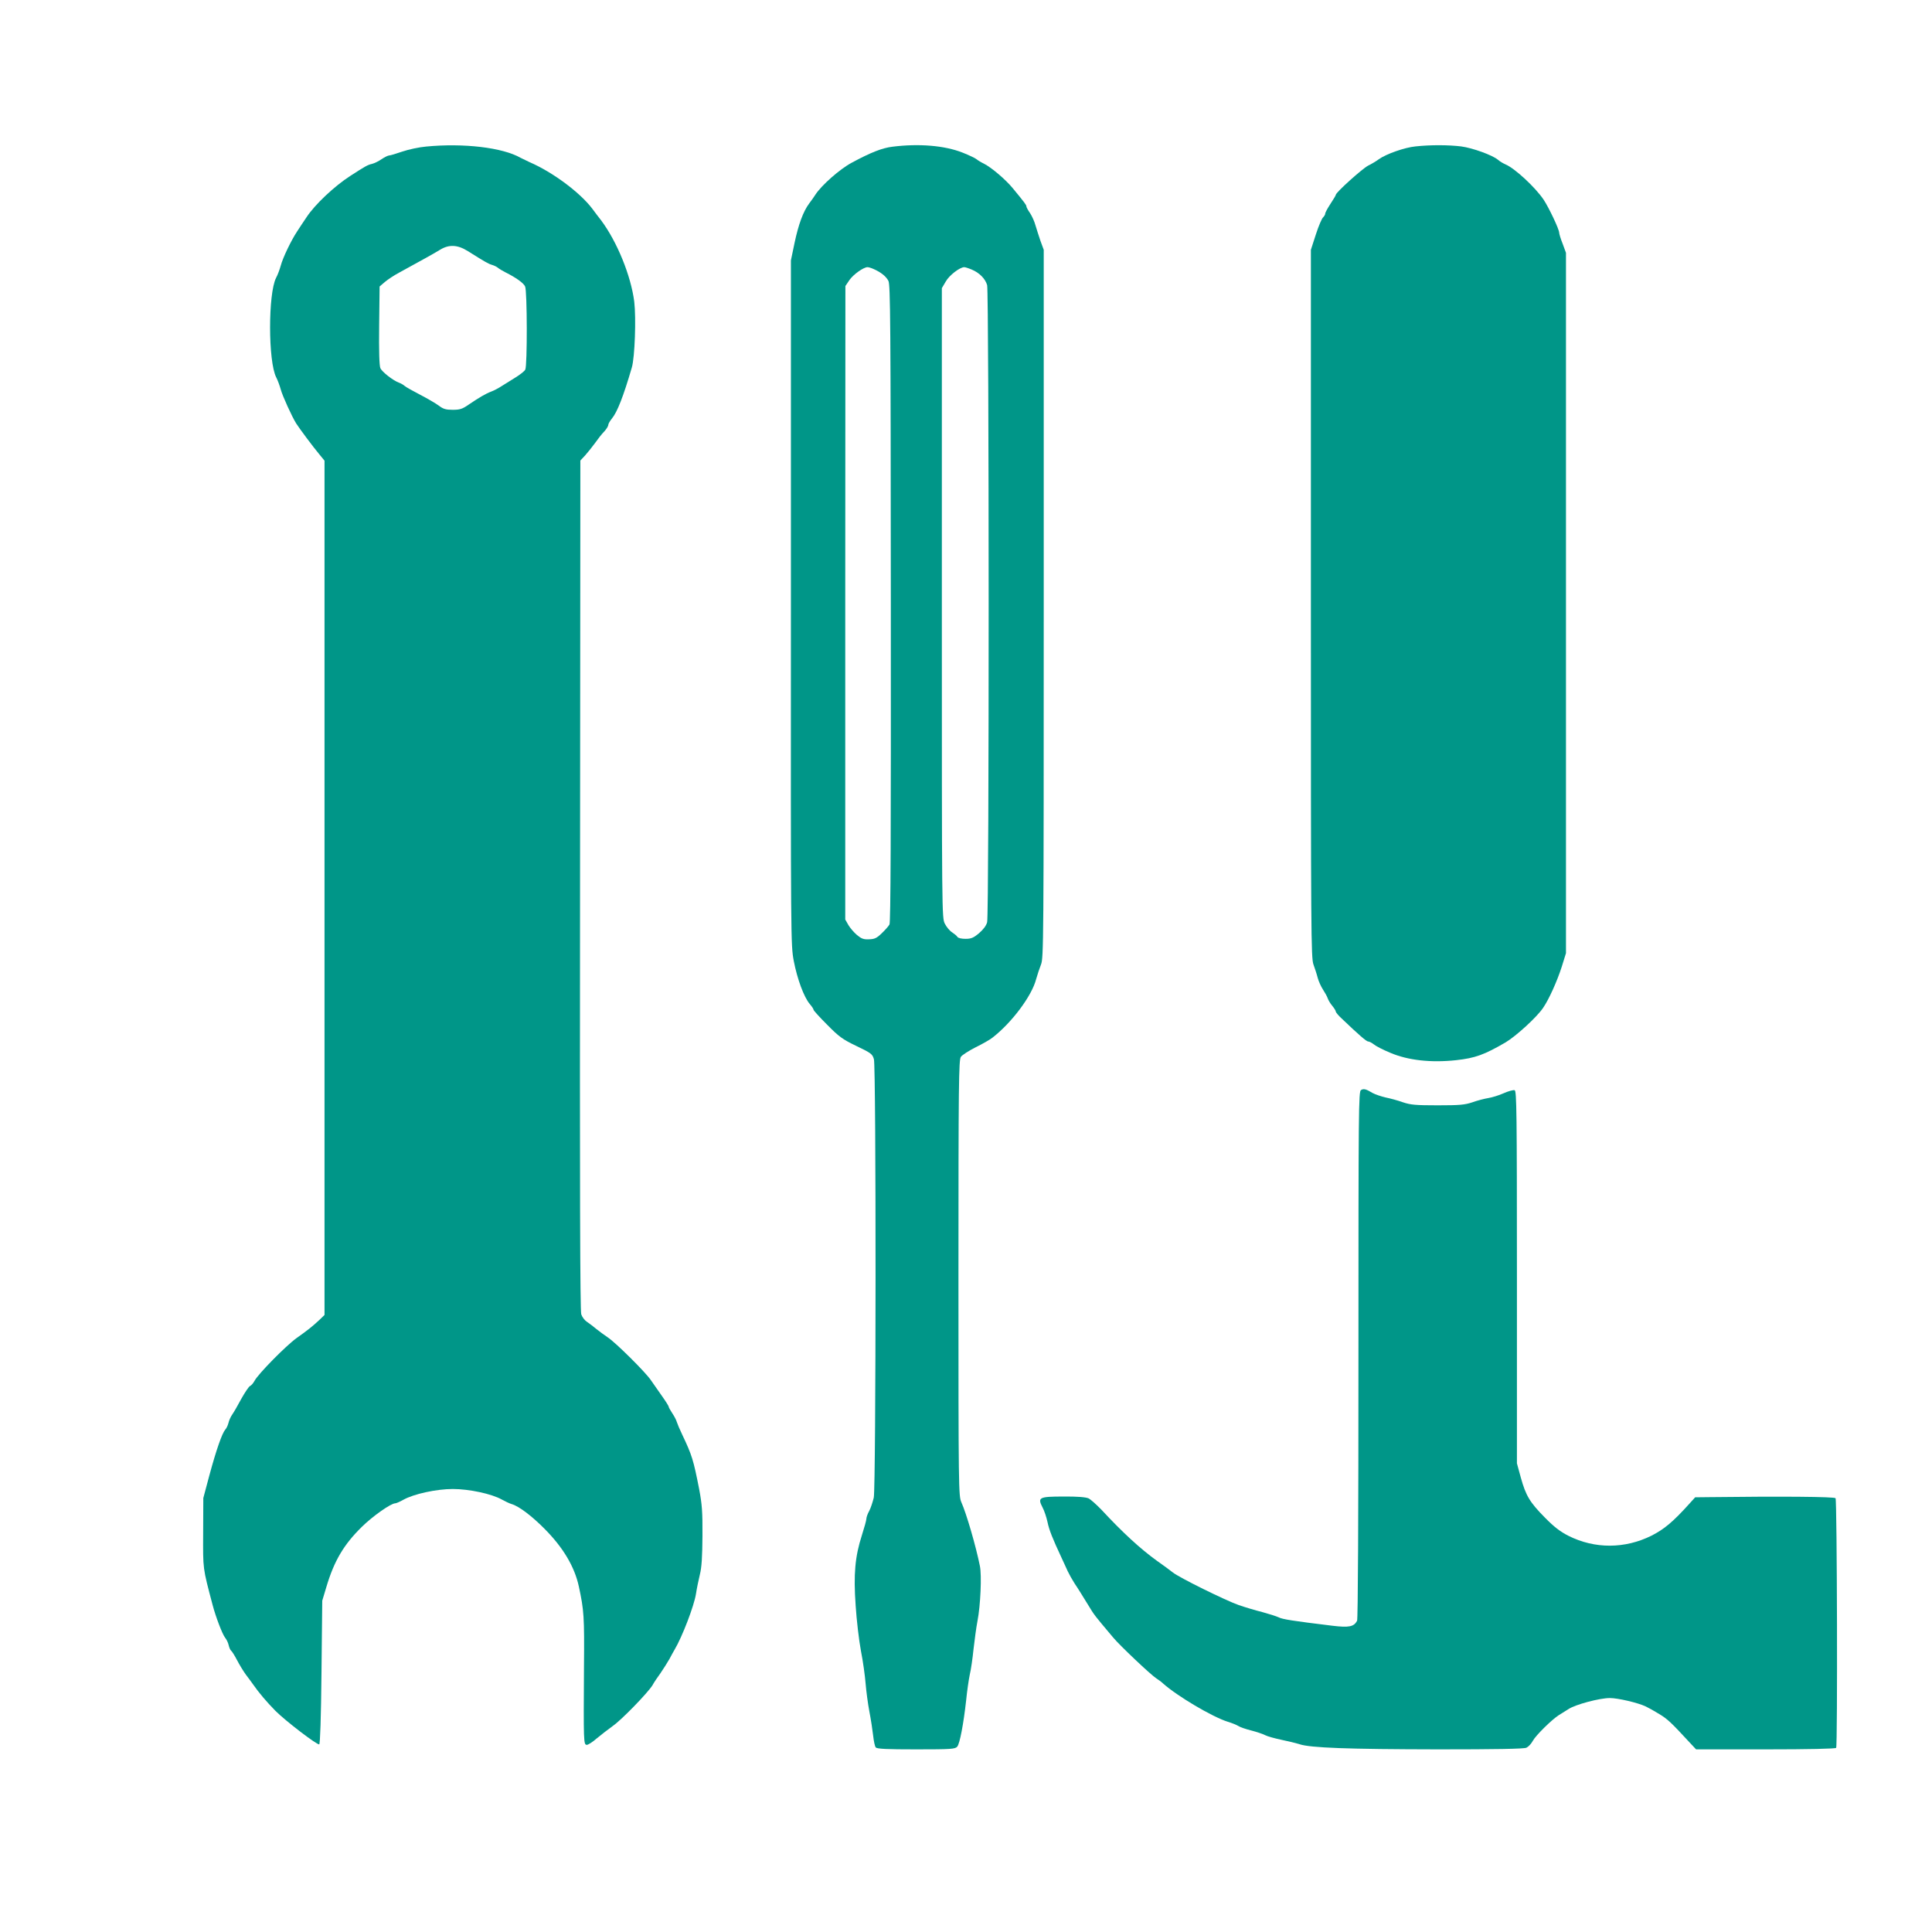
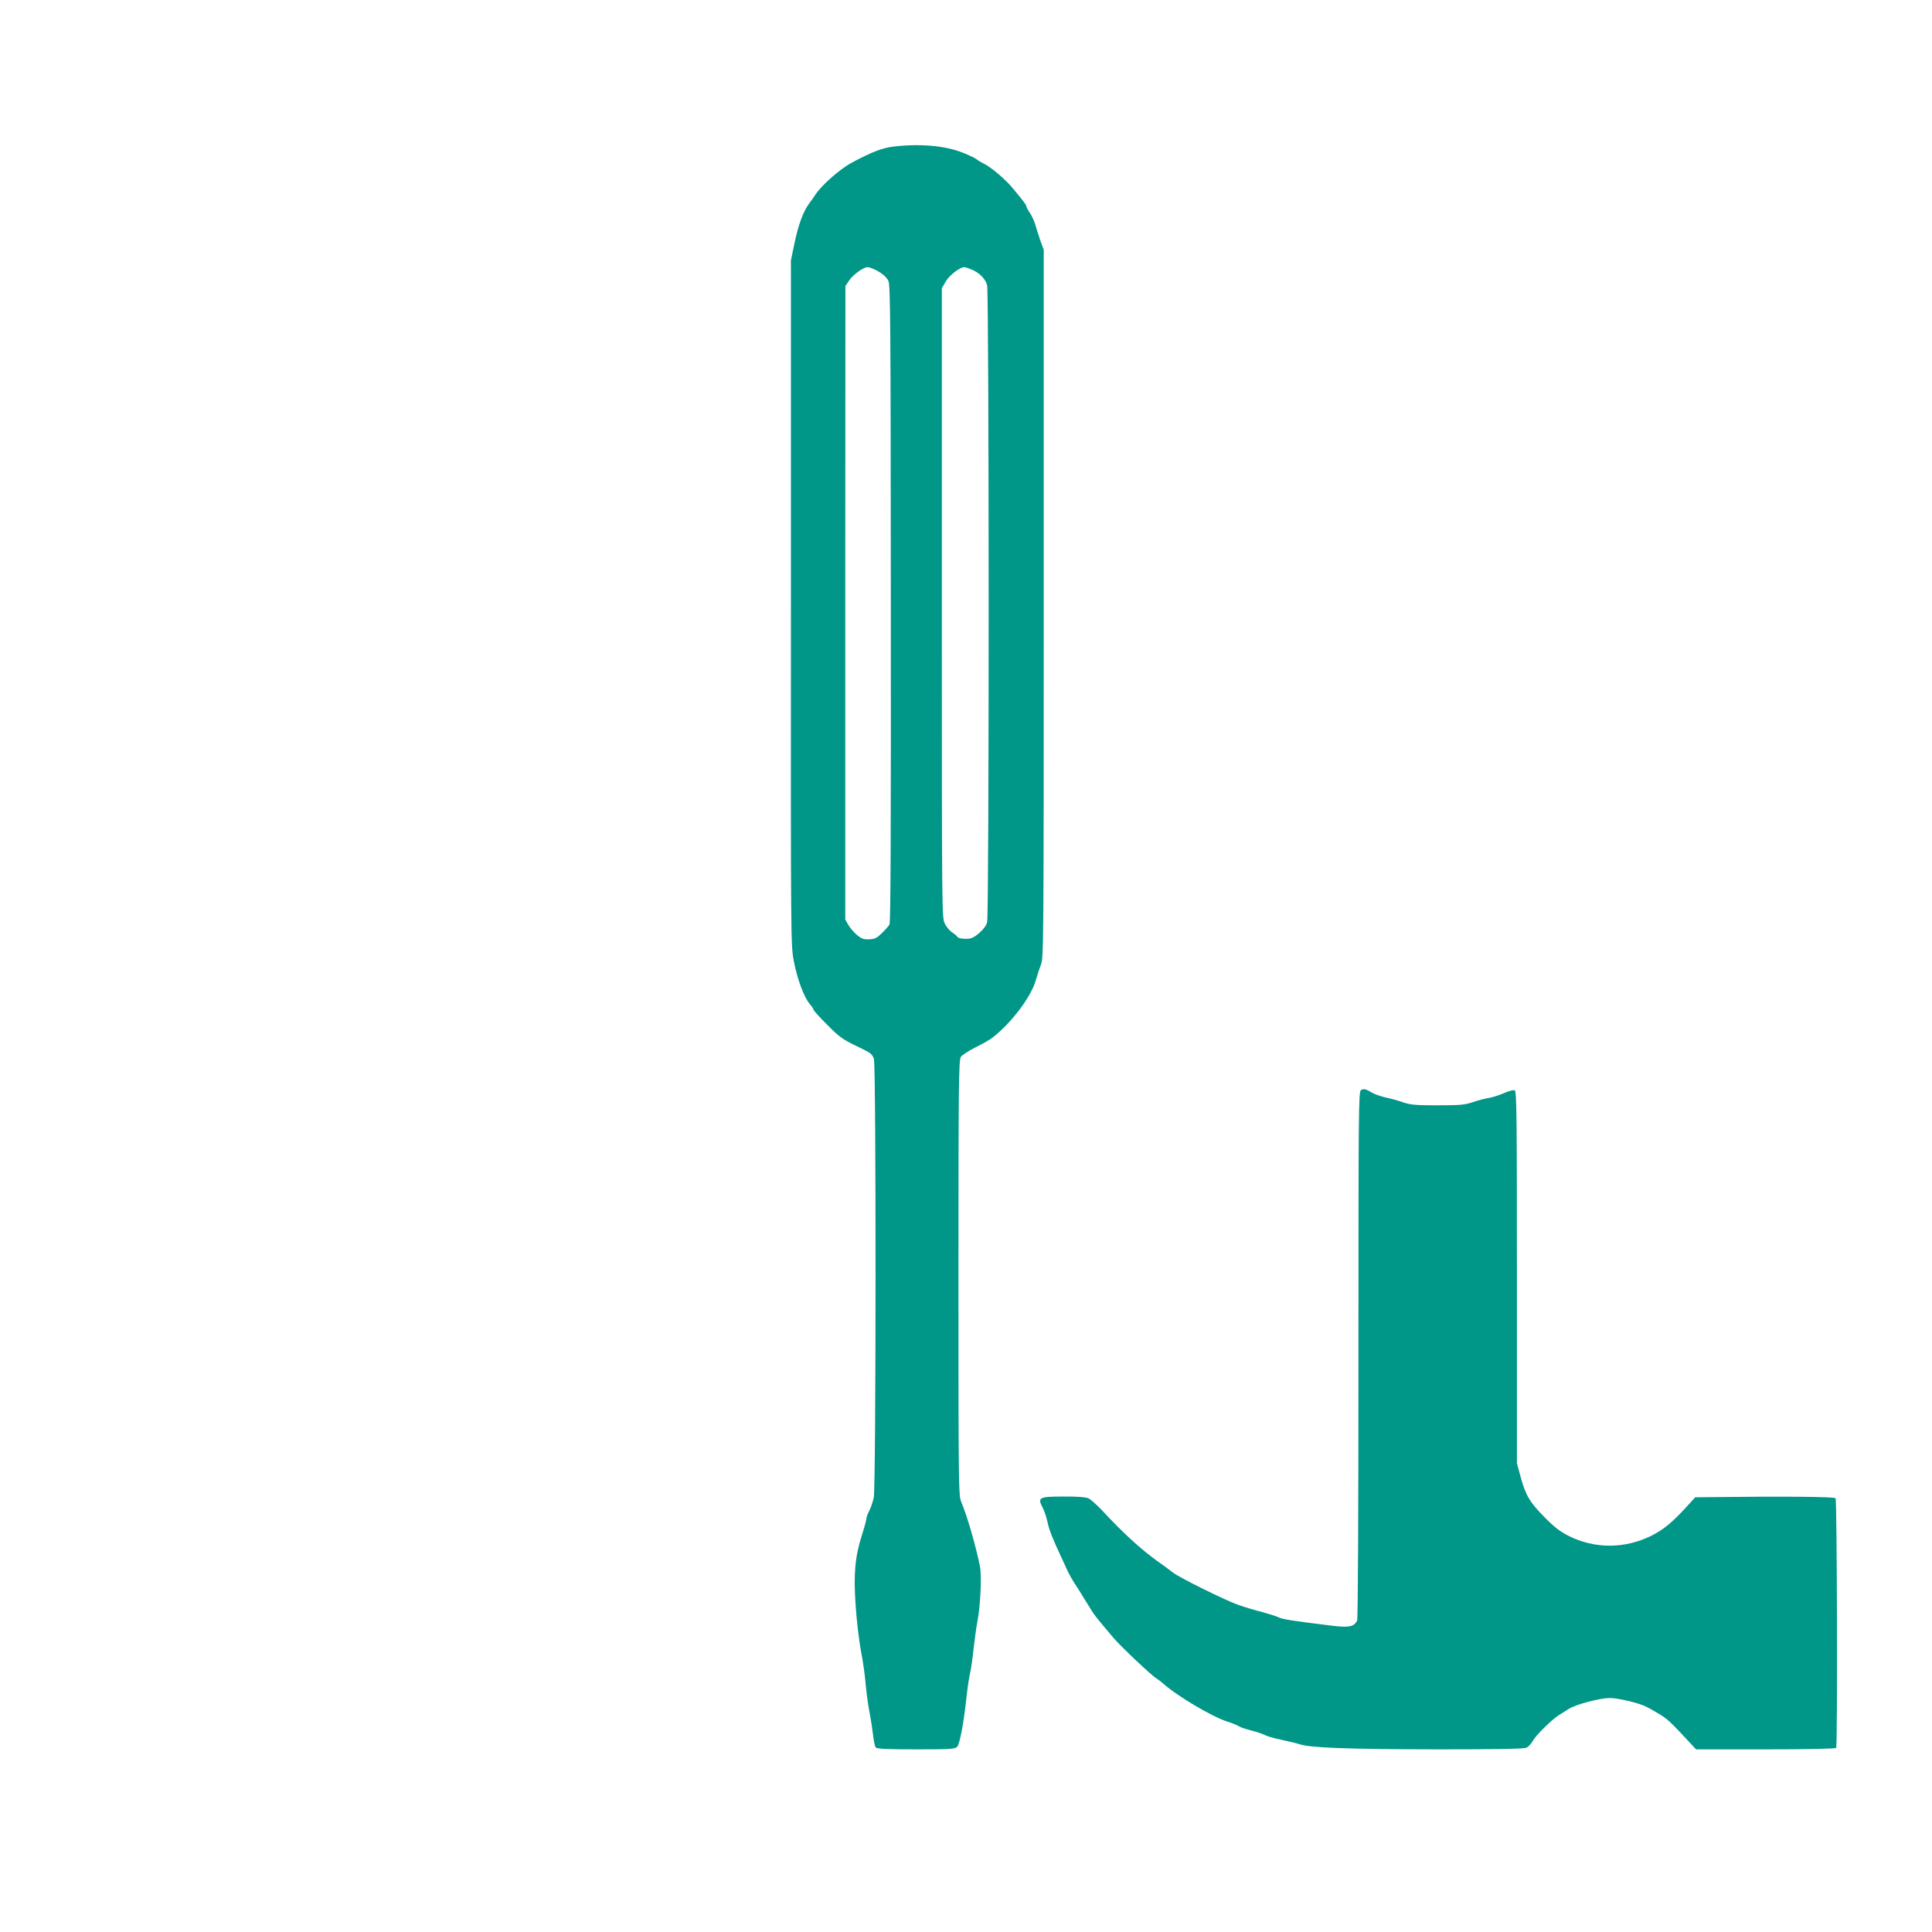
<svg xmlns="http://www.w3.org/2000/svg" version="1.0" width="1280pt" height="1280pt" viewBox="0 0 1280 1280" preserveAspectRatio="xMidYMid meet">
  <g transform="translate(0,1280) scale(0.1,-0.1)" fill="#009688" stroke="none">
-     <path d="M2823 11829 c-46 -4 -116 -19 -157 -33 -41 -14 -80 -26 -88 -26 -7 0 -30 -11 -49 -24 -20 -14 -49 -28 -65 -32 -28 -6 -45 -16 -144 -80 -104 -67 -234 -189 -289 -273 -20 -29 -48 -72 -63 -95 -39 -59 -94 -173 -108 -226 -7 -25 -20 -61 -31 -81 -53 -104 -53 -554 1 -659 10 -19 23 -55 30 -80 11 -42 74 -180 102 -225 23 -36 115 -159 152 -203 l36 -44 0 -2830 0 -2830 -33 -32 c-47 -44 -80 -70 -152 -121 -70 -50 -256 -239 -279 -284 -8 -15 -22 -31 -30 -34 -7 -3 -33 -41 -57 -84 -23 -43 -50 -90 -60 -104 -10 -14 -21 -38 -25 -55 -4 -16 -13 -37 -22 -46 -21 -25 -59 -133 -105 -303 l-40 -150 -1 -230 c-1 -246 -4 -226 63 -480 20 -76 63 -189 81 -213 10 -12 22 -36 25 -52 4 -17 11 -32 16 -36 5 -3 23 -31 39 -62 16 -31 43 -75 59 -97 17 -22 38 -51 48 -65 38 -55 91 -117 148 -175 68 -68 275 -226 290 -222 6 3 12 175 15 478 l5 474 27 90 c52 175 116 282 235 399 72 71 193 156 221 156 7 0 32 11 55 24 68 38 218 71 327 71 108 0 258 -32 325 -70 22 -12 51 -26 65 -30 48 -14 133 -78 219 -165 123 -124 198 -251 226 -381 34 -158 37 -199 34 -534 -3 -497 -3 -515 19 -515 9 0 39 19 66 43 28 23 75 60 106 82 60 42 233 221 263 270 9 17 33 53 53 80 19 28 46 70 60 95 13 25 28 52 33 60 51 86 129 289 142 370 5 34 17 92 26 129 12 48 16 118 17 256 1 161 -3 209 -22 310 -38 193 -47 223 -112 360 -16 33 -32 71 -36 84 -3 12 -17 39 -30 58 -13 20 -24 39 -24 44 0 4 -20 36 -45 71 -25 35 -57 81 -72 103 -33 51 -236 252 -287 285 -21 14 -55 39 -75 55 -20 17 -48 38 -63 48 -14 9 -31 31 -37 49 -8 23 -10 849 -8 2845 l2 2812 31 33 c16 18 46 55 65 81 19 27 46 62 62 78 15 16 27 36 27 44 0 7 11 26 24 42 35 42 76 146 132 338 20 68 29 328 16 437 -22 171 -113 396 -220 539 -15 19 -41 53 -57 75 -81 108 -264 244 -415 309 -19 9 -46 22 -60 29 -120 69 -379 99 -627 75z m277 -693 c118 -74 136 -84 160 -91 14 -4 32 -13 40 -20 8 -7 31 -20 50 -30 68 -34 119 -70 129 -93 14 -29 15 -526 1 -551 -5 -10 -34 -33 -65 -52 -31 -19 -73 -45 -93 -58 -20 -13 -50 -29 -67 -35 -37 -14 -81 -40 -149 -86 -43 -30 -59 -35 -107 -35 -45 0 -62 5 -91 27 -20 15 -75 47 -123 72 -48 25 -95 51 -104 59 -9 8 -25 17 -36 21 -40 14 -114 72 -125 97 -7 17 -10 113 -8 283 l3 258 35 30 c19 16 61 44 93 61 155 85 223 122 272 152 60 37 117 34 185 -9z" />
    <path d="M5913 11828 c-68 -8 -144 -38 -270 -106 -79 -42 -201 -150 -241 -212 -9 -14 -27 -40 -41 -58 -40 -54 -71 -139 -97 -262 l-24 -115 0 -2267 c-1 -2244 -1 -2268 19 -2375 23 -119 67 -239 106 -285 14 -16 25 -33 25 -38 0 -5 40 -49 90 -99 79 -80 102 -97 194 -141 98 -47 106 -53 116 -88 15 -55 14 -2833 -1 -2904 -7 -29 -20 -69 -30 -88 -11 -19 -19 -43 -19 -52 0 -10 -14 -60 -30 -110 -45 -140 -56 -257 -41 -466 6 -95 22 -231 35 -300 14 -70 27 -167 31 -217 4 -49 15 -133 25 -185 10 -52 21 -124 25 -160 4 -36 11 -70 17 -77 8 -10 73 -13 268 -13 232 0 258 2 272 18 17 20 42 153 59 307 6 61 17 137 24 170 8 33 19 110 25 170 7 61 18 144 26 185 20 102 29 304 16 365 -26 130 -89 347 -123 423 -18 41 -19 87 -19 1485 0 1290 2 1445 16 1465 8 12 52 40 97 63 45 22 96 51 112 64 129 100 262 278 290 389 8 28 22 71 32 96 17 43 18 139 18 2390 l0 2345 -22 60 c-11 33 -26 79 -33 103 -6 23 -22 59 -35 79 -14 20 -25 40 -25 46 0 9 -11 24 -91 121 -47 57 -140 136 -189 161 -19 9 -42 23 -50 30 -8 7 -50 27 -93 44 -119 47 -289 61 -464 39z m-126 -810 c48 -21 83 -48 99 -79 13 -27 15 -261 16 -2137 1 -1524 -1 -2113 -9 -2127 -6 -11 -29 -37 -51 -58 -33 -32 -47 -39 -84 -40 -36 -2 -51 4 -80 28 -20 17 -45 46 -57 66 l-21 37 0 2098 1 2099 27 40 c26 37 92 84 119 85 7 0 25 -5 40 -12z m651 -4 c51 -21 90 -61 102 -103 13 -49 14 -4173 0 -4221 -6 -23 -26 -49 -54 -73 -37 -31 -52 -37 -90 -37 -26 0 -48 5 -53 13 -4 7 -20 20 -35 30 -15 9 -37 35 -48 57 -20 39 -20 54 -20 2125 l0 2086 26 44 c23 41 92 94 122 95 7 0 29 -7 50 -16z" />
-     <path d="M9378 11830 c-72 -7 -194 -50 -243 -85 -16 -12 -49 -32 -72 -43 -39 -21 -213 -177 -213 -193 0 -4 -16 -30 -35 -59 -19 -29 -35 -58 -35 -65 0 -7 -7 -18 -14 -25 -8 -6 -30 -57 -48 -113 l-33 -102 0 -2345 c0 -2177 1 -2348 17 -2390 9 -25 22 -64 28 -88 6 -23 22 -58 35 -78 13 -20 27 -45 31 -57 4 -12 17 -35 30 -50 13 -16 24 -33 24 -39 0 -5 17 -26 39 -46 113 -108 164 -152 175 -152 8 0 25 -9 39 -20 13 -11 62 -36 108 -55 117 -50 270 -67 436 -49 127 14 187 36 328 118 70 42 207 167 248 228 39 56 94 179 124 273 l28 90 0 2320 0 2320 -22 60 c-13 32 -23 66 -23 73 0 23 -68 166 -103 219 -56 83 -191 208 -253 234 -16 7 -38 20 -49 30 -36 31 -169 79 -245 89 -83 10 -200 11 -302 0z" />
    <path d="M9017 5578 c-16 -8 -17 -122 -17 -1754 0 -1076 -3 -1751 -9 -1762 -21 -40 -54 -46 -163 -33 -263 32 -333 43 -357 56 -15 7 -62 22 -106 34 -44 11 -115 32 -158 47 -84 29 -395 182 -438 217 -15 12 -62 47 -105 77 -107 77 -227 187 -367 338 -33 34 -71 68 -85 75 -18 8 -74 13 -166 12 -163 0 -173 -6 -139 -72 12 -22 26 -65 33 -97 11 -53 32 -106 95 -241 13 -27 30 -66 39 -85 9 -19 29 -55 45 -80 27 -40 43 -67 116 -185 11 -18 39 -54 62 -81 23 -27 58 -69 78 -93 42 -51 249 -247 285 -270 14 -9 35 -24 45 -34 94 -84 327 -222 429 -254 27 -8 59 -21 70 -28 12 -8 50 -21 86 -30 35 -9 77 -23 92 -31 15 -8 63 -21 105 -30 43 -9 98 -22 123 -30 72 -24 320 -33 917 -34 380 0 570 3 586 11 13 6 32 26 42 45 20 37 127 142 173 171 15 9 44 27 64 40 45 30 205 73 274 73 53 0 186 -31 238 -56 17 -8 57 -30 89 -50 55 -33 80 -57 200 -187 l44 -47 461 0 c284 0 463 4 467 10 10 15 6 1642 -4 1654 -8 10 -354 13 -838 7 l-92 -1 -38 -42 c-110 -122 -167 -169 -251 -212 -177 -88 -376 -89 -551 -1 -55 28 -95 59 -155 120 -101 102 -127 146 -160 265 l-26 95 0 1233 c0 1099 -2 1233 -15 1239 -9 3 -41 -6 -73 -20 -31 -14 -77 -28 -102 -32 -25 -4 -72 -16 -105 -28 -51 -17 -85 -20 -230 -20 -145 0 -179 3 -230 20 -33 12 -85 26 -115 32 -30 7 -68 20 -85 29 -45 27 -60 31 -78 20z" />
  </g>
</svg>